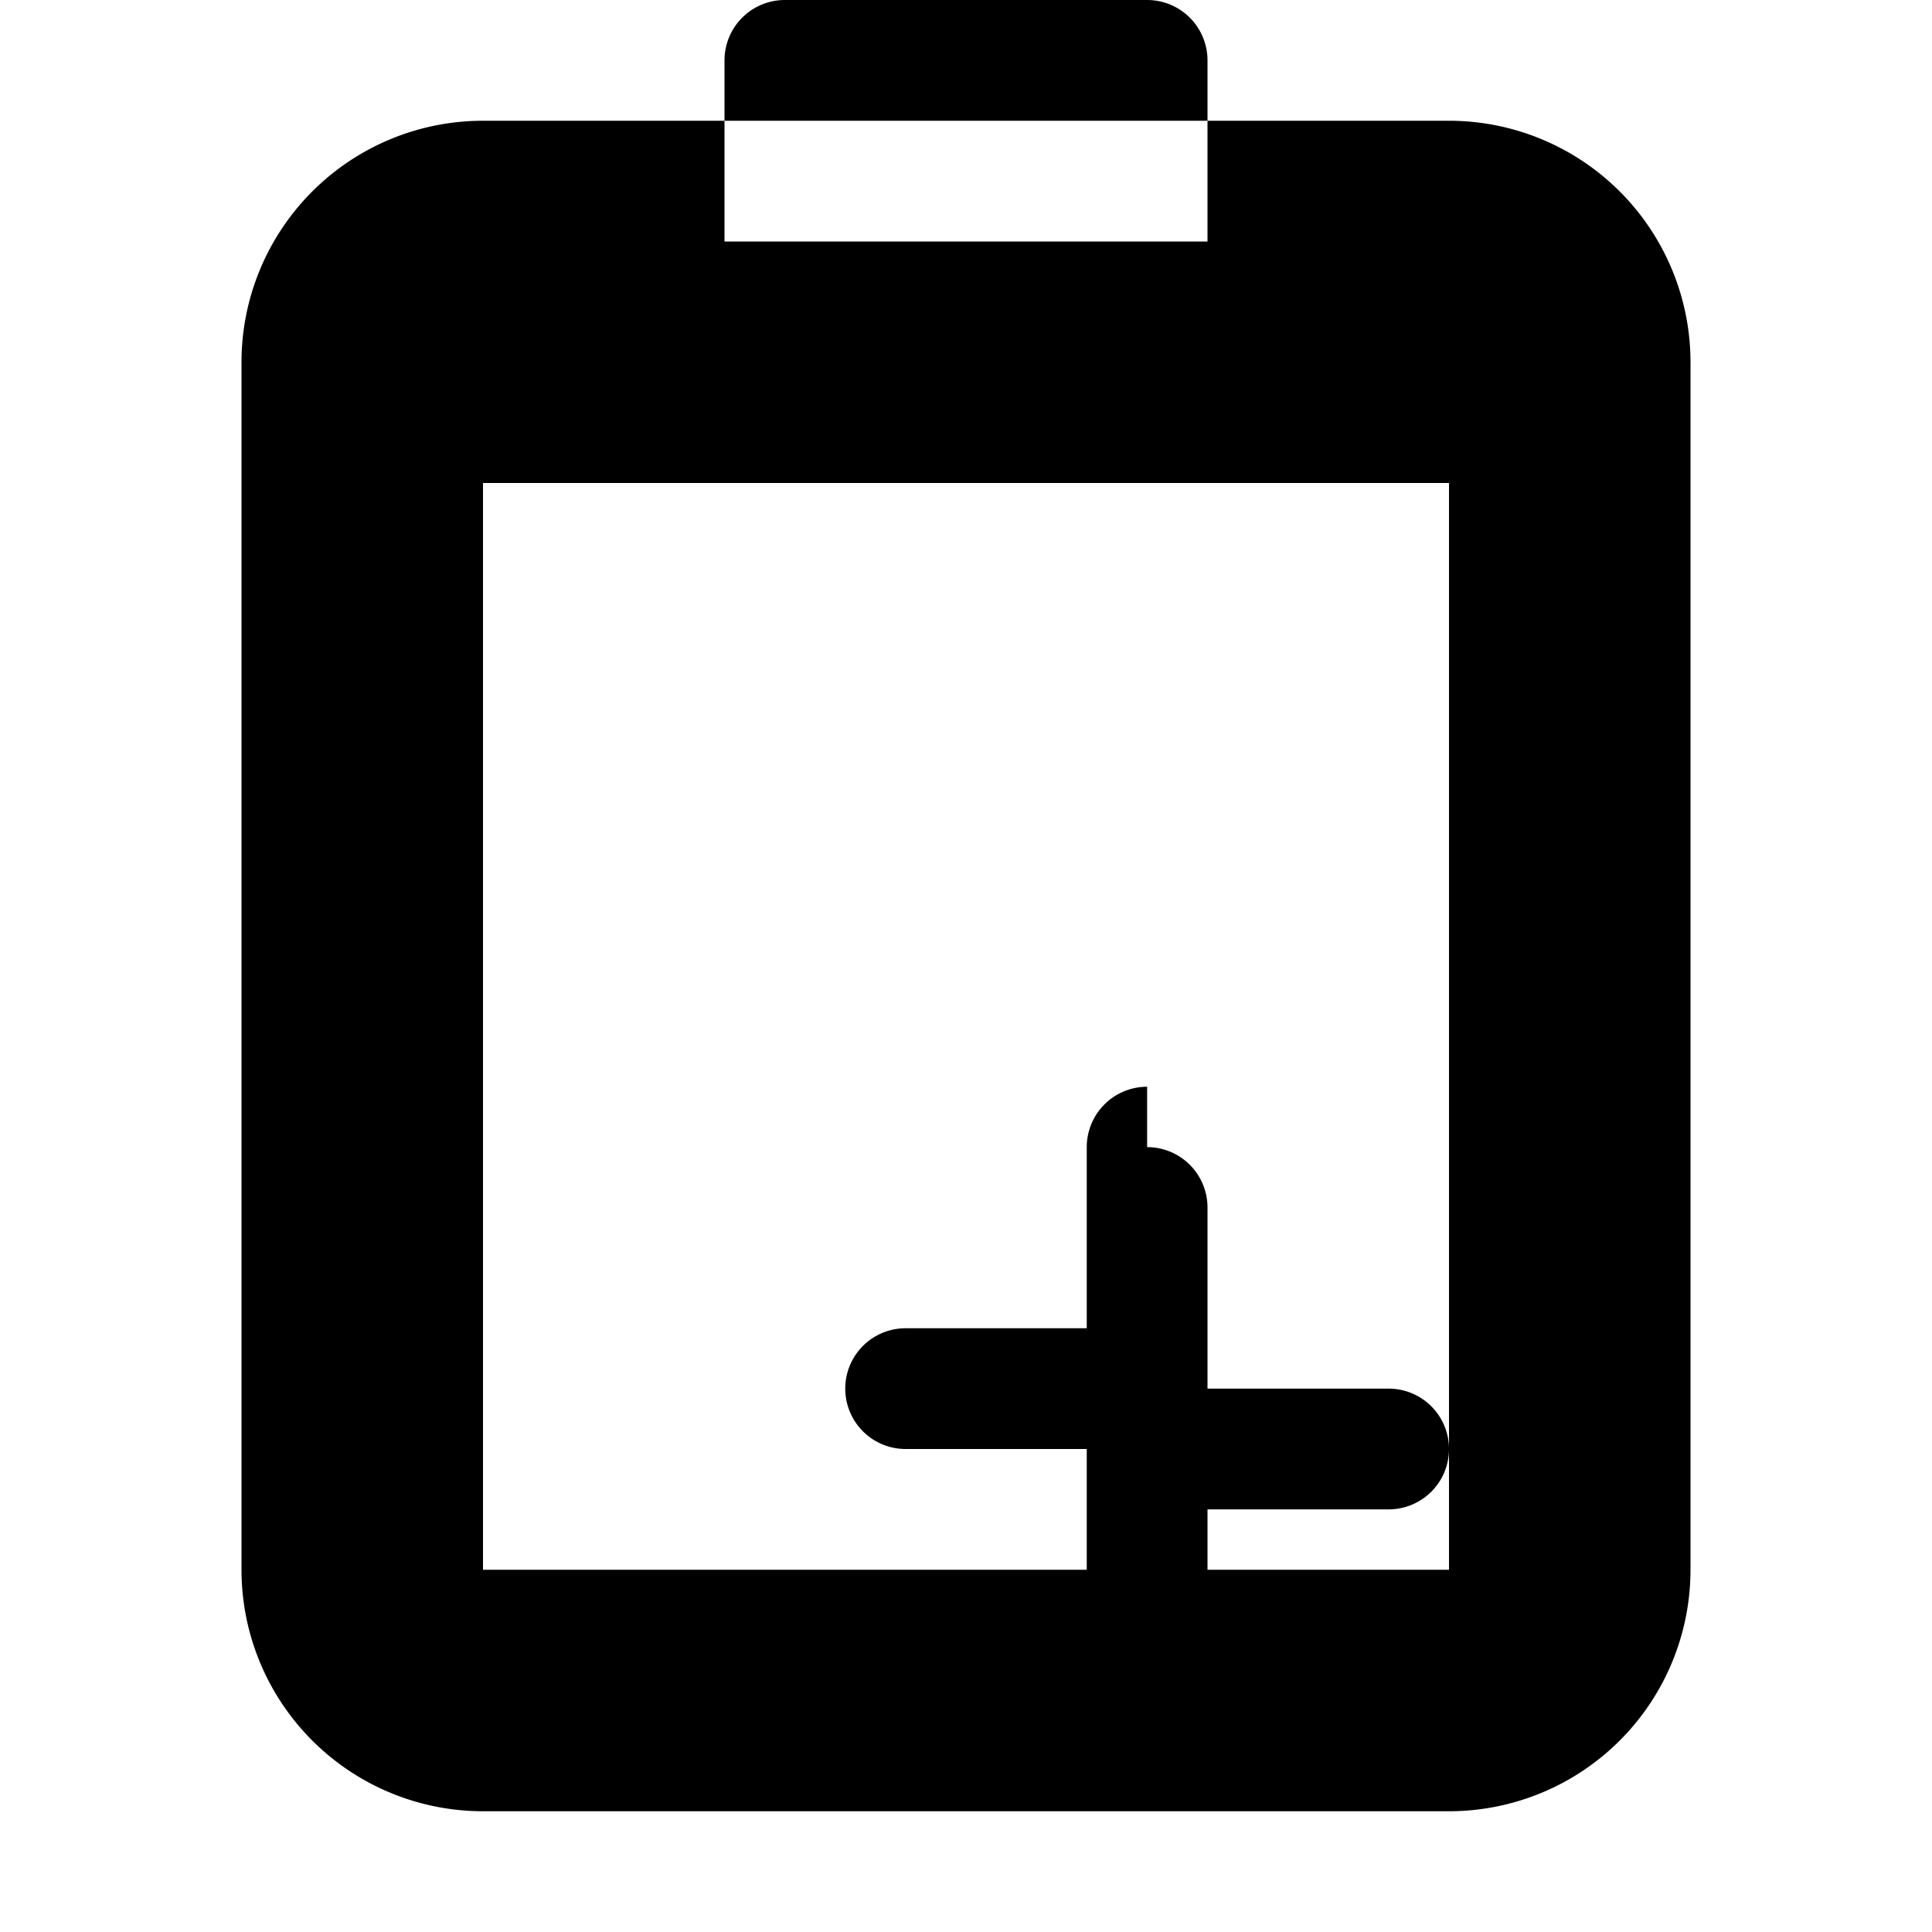
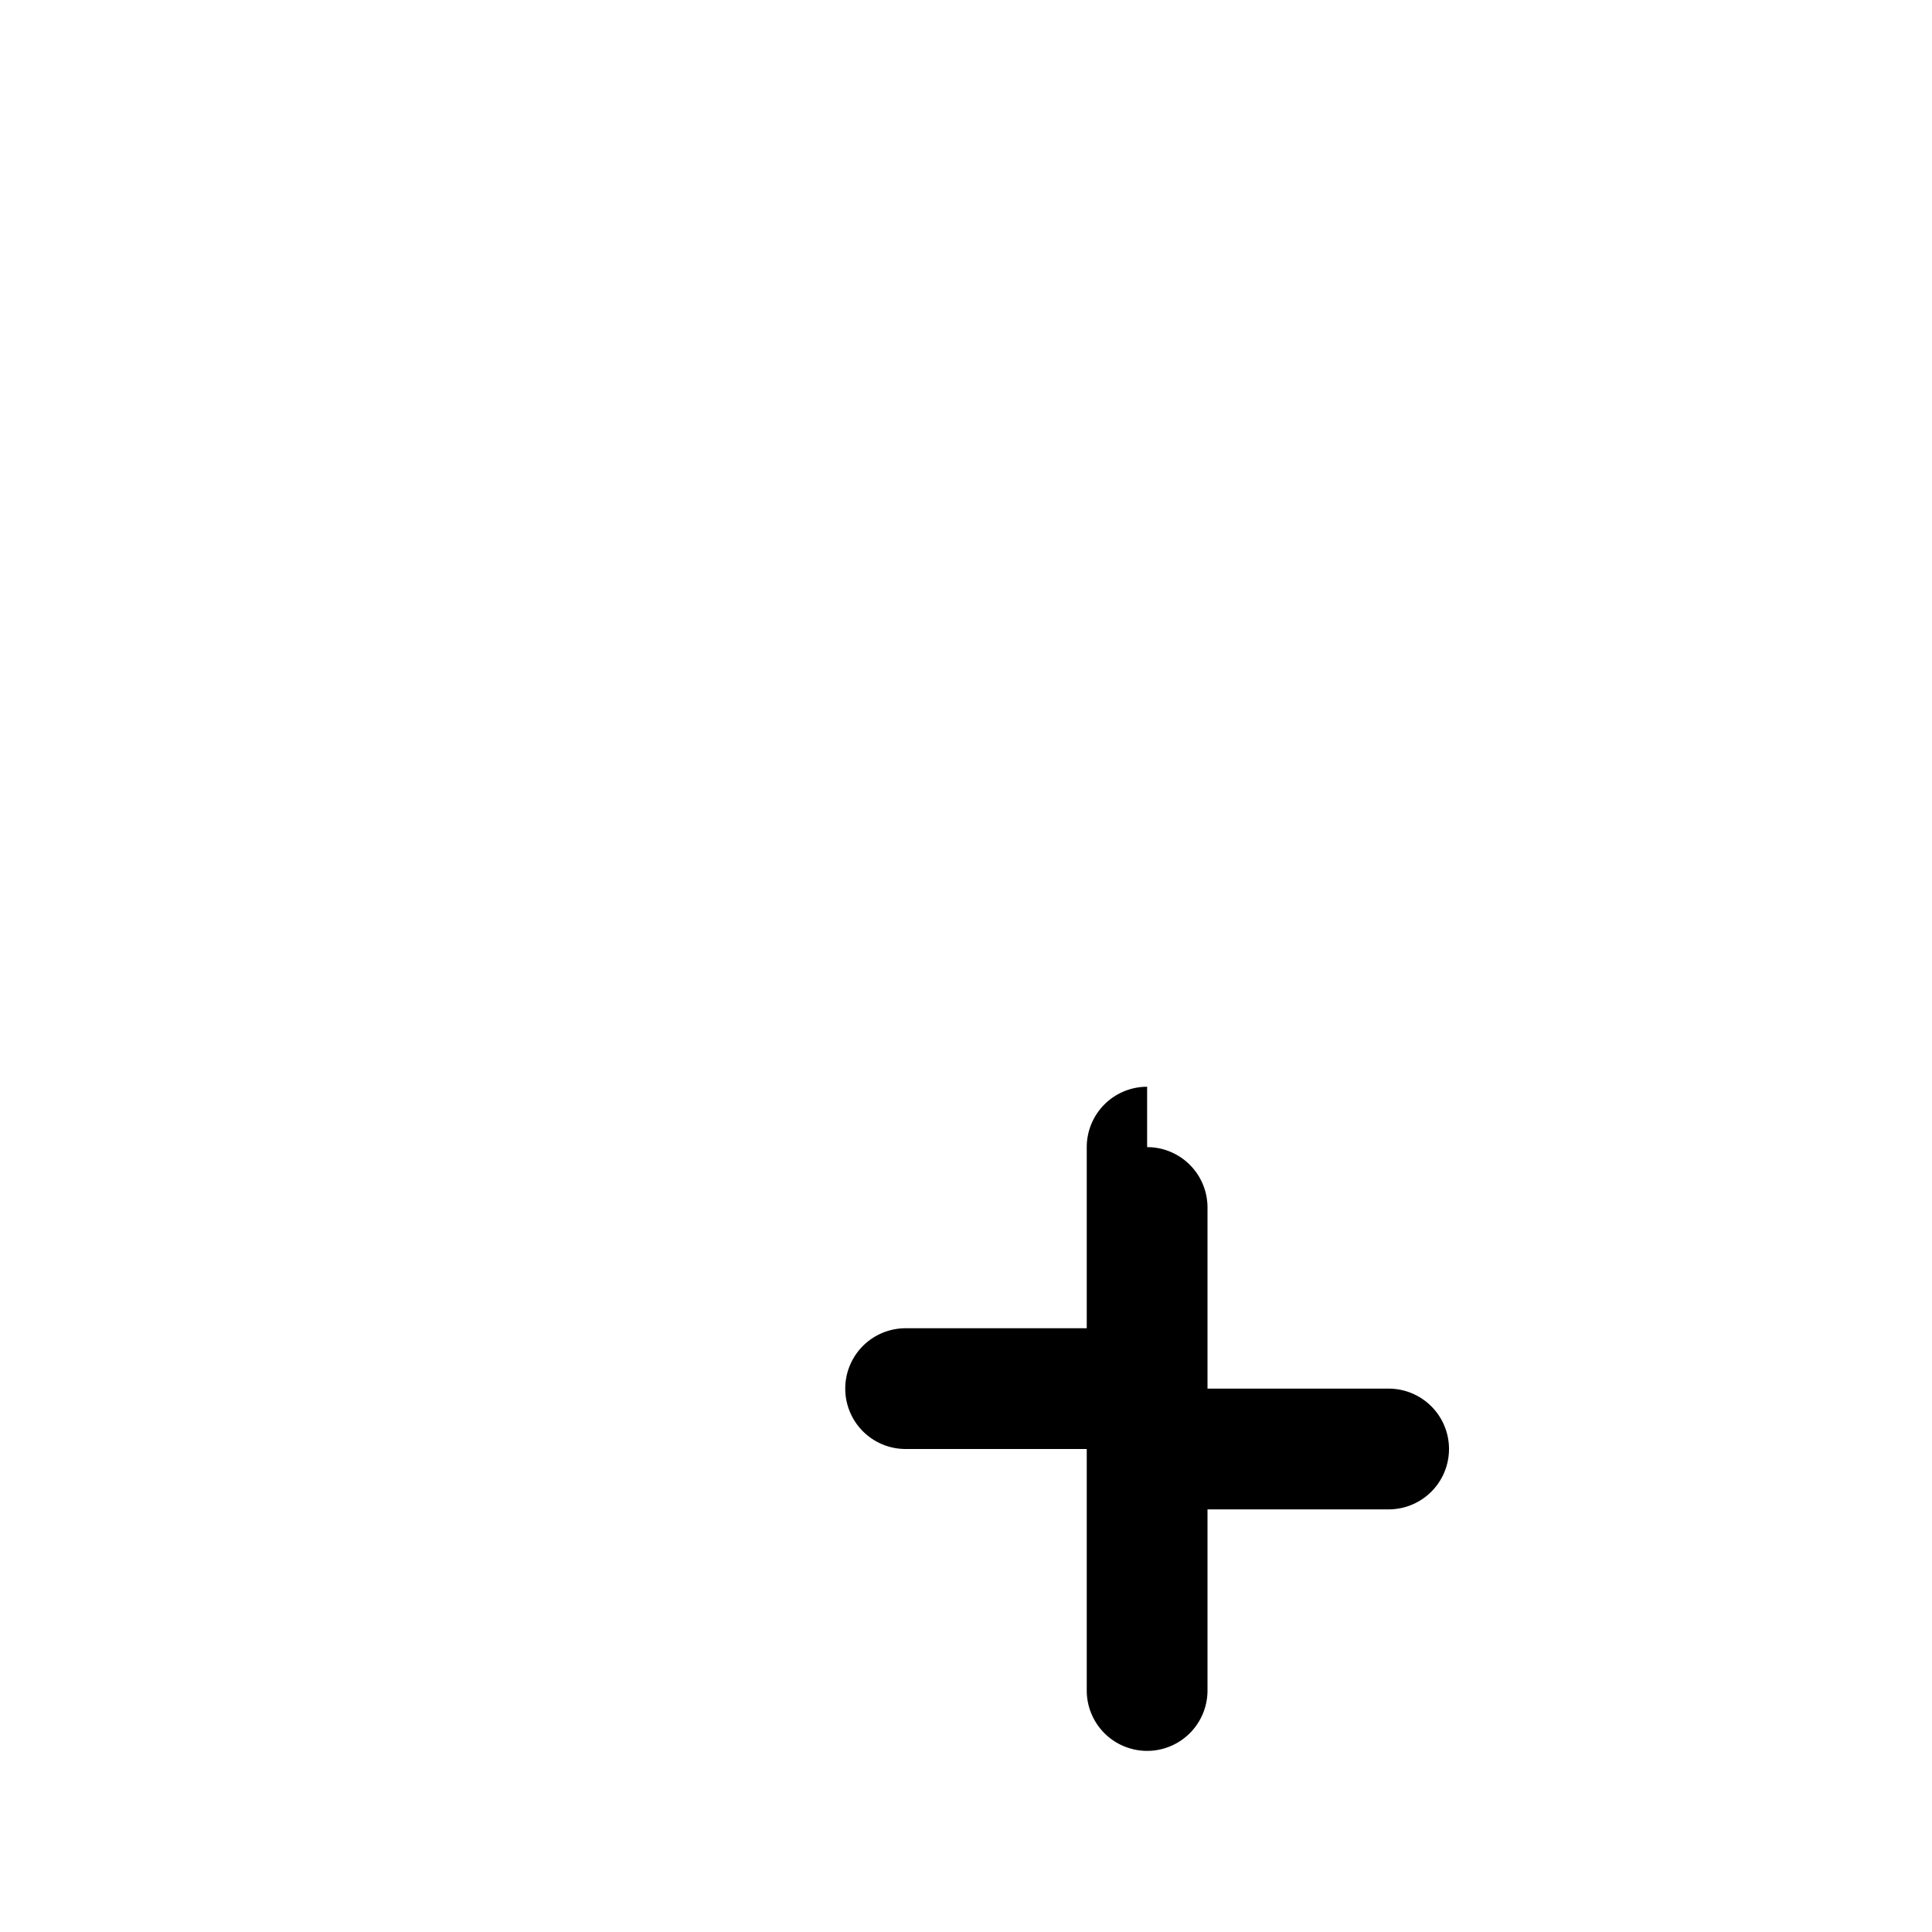
<svg xmlns="http://www.w3.org/2000/svg" width="48" height="48" fill="currentColor" class="bi bi-clipboard-data" viewBox="0 0 16 16">
-   <path d="M6.5 0a.5.5 0 0 0-.5.5V1H4a2 2 0 0 0-2 2v10a2 2 0 0 0 2 2h8a2 2 0 0 0 2-2V3a2 2 0 0 0-2-2h-2V.5a.5.5 0 0 0-.5-.5h-3zM10 1v1H6V1h4zM4 4h8v9H4V4z" />
  <path d="M9.5 9.5a.5.5 0 0 1 .5.5v1.5h1.5a.5.5 0 0 1 0 1H10v1.5a.5.5 0 0 1-1 0V12H7.5a.5.5 0 0 1 0-1H9V9.5a.5.5 0 0 1 .5-.5z" />
</svg>